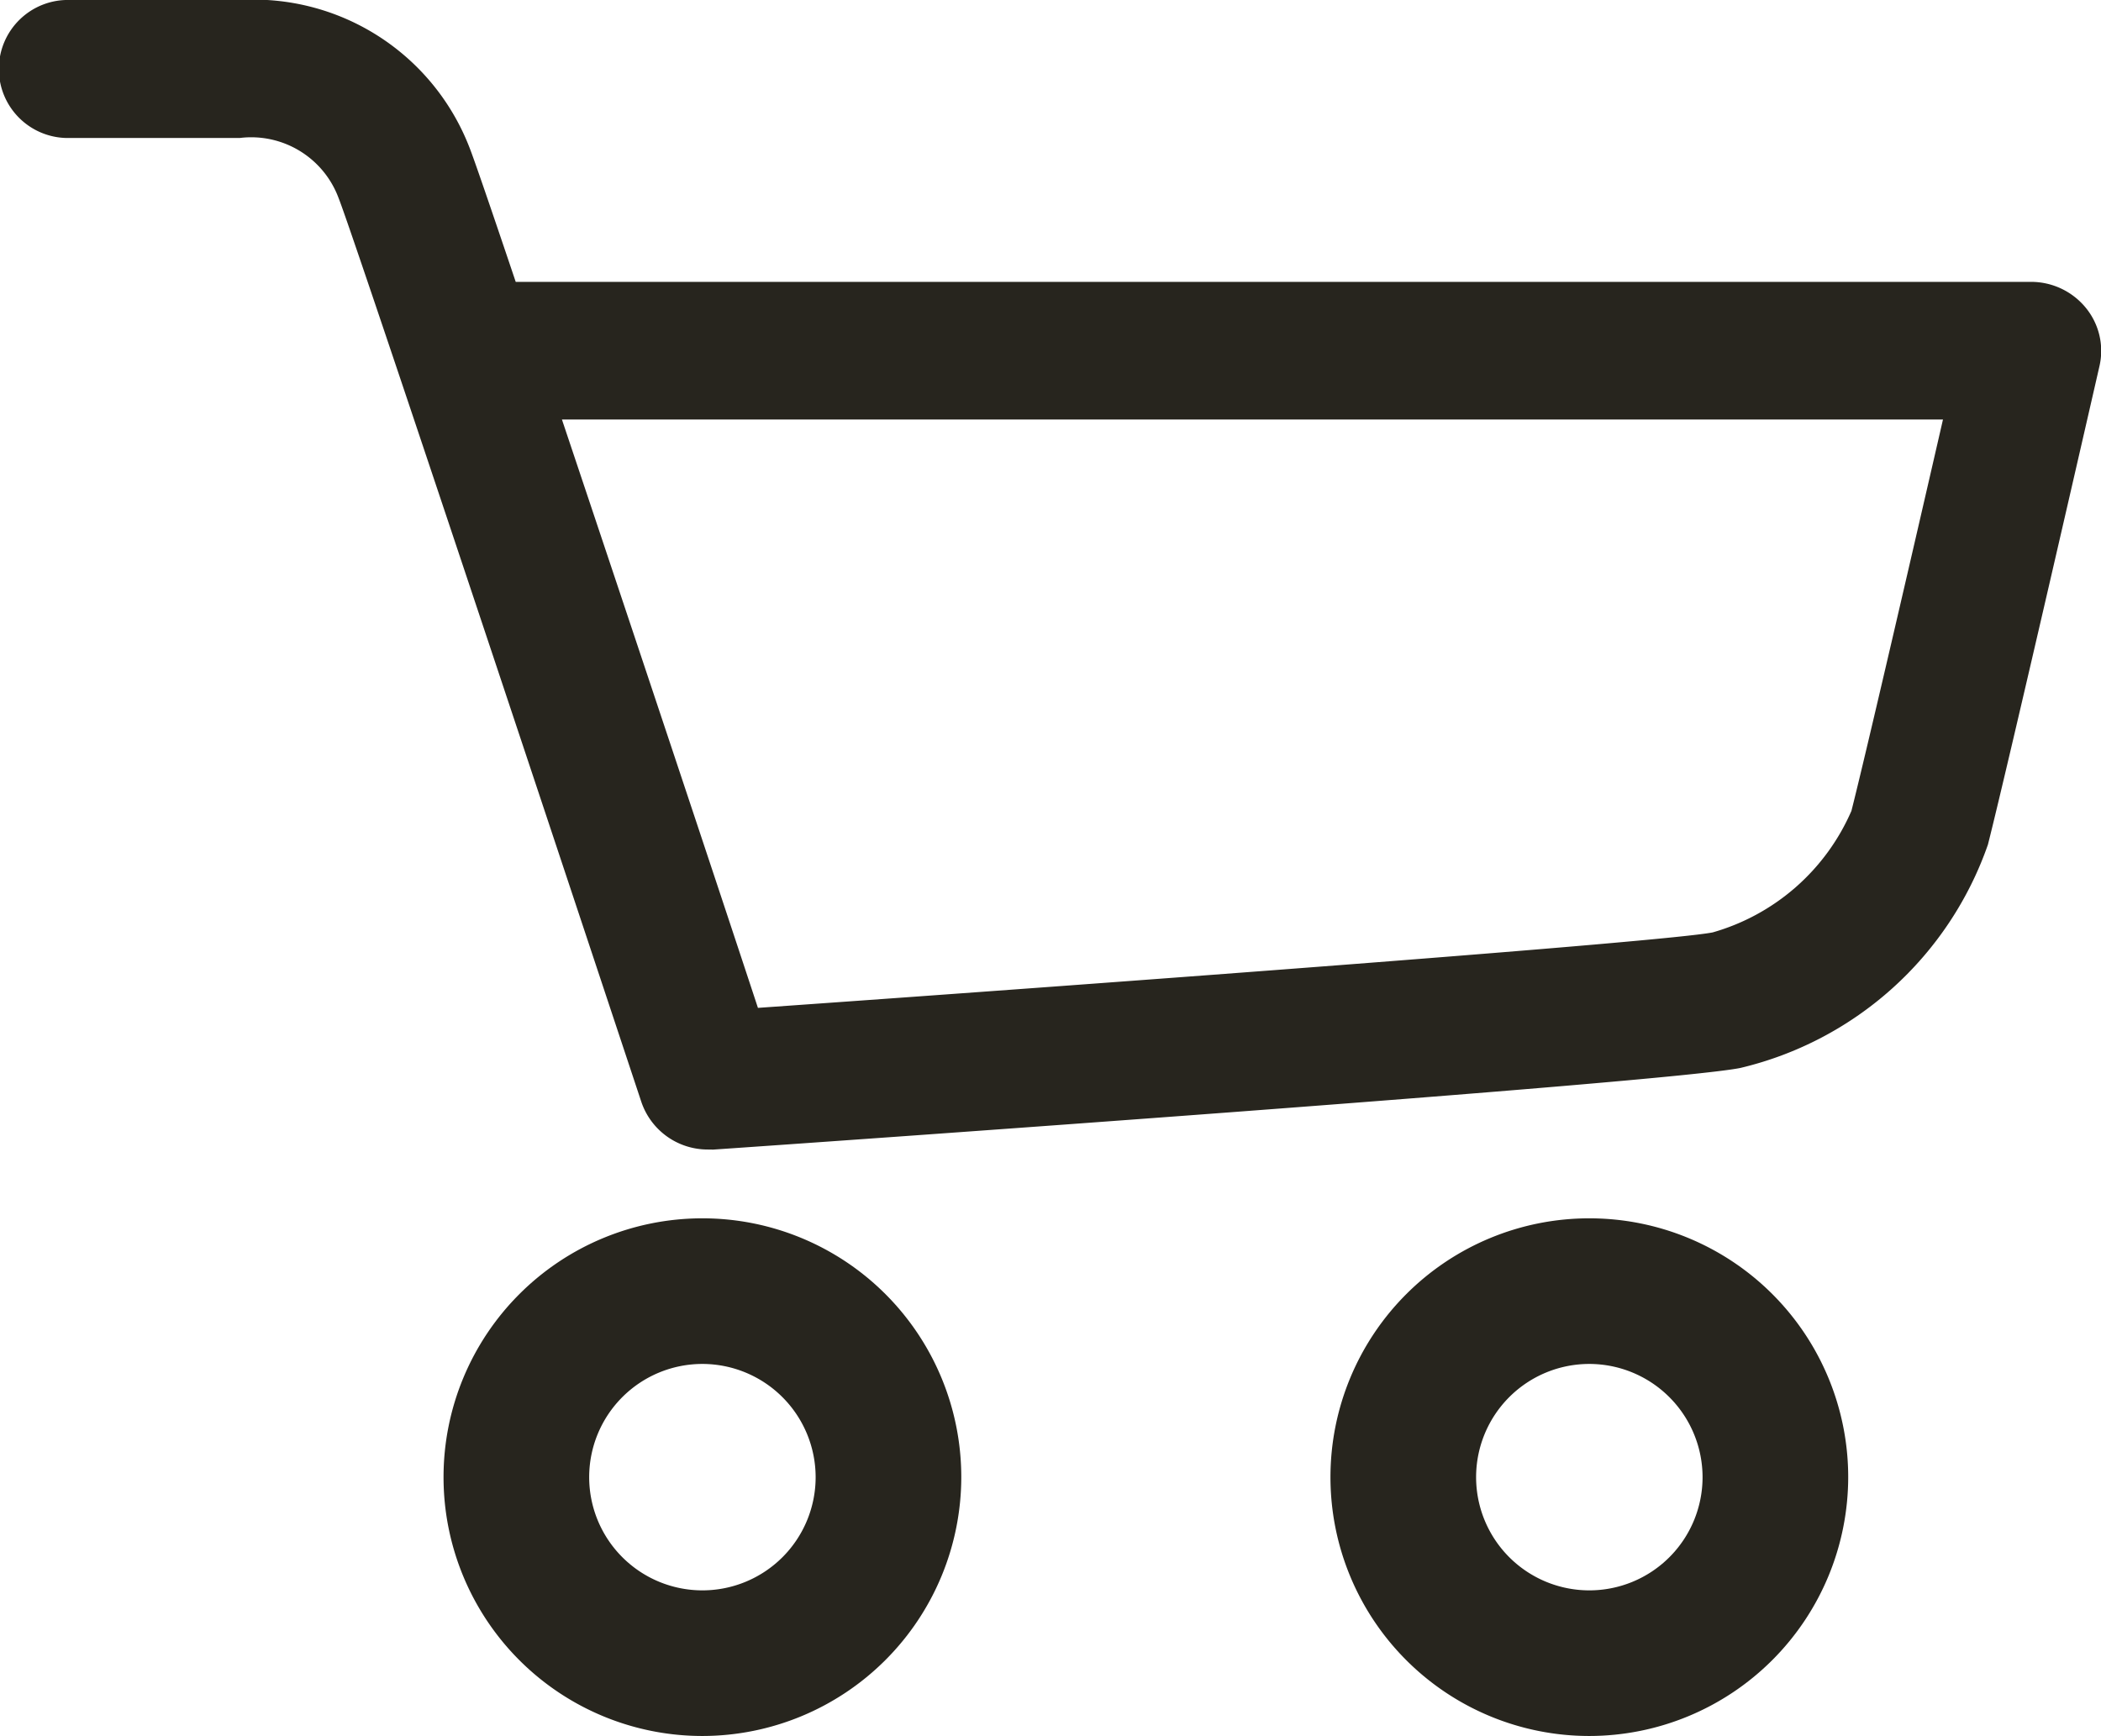
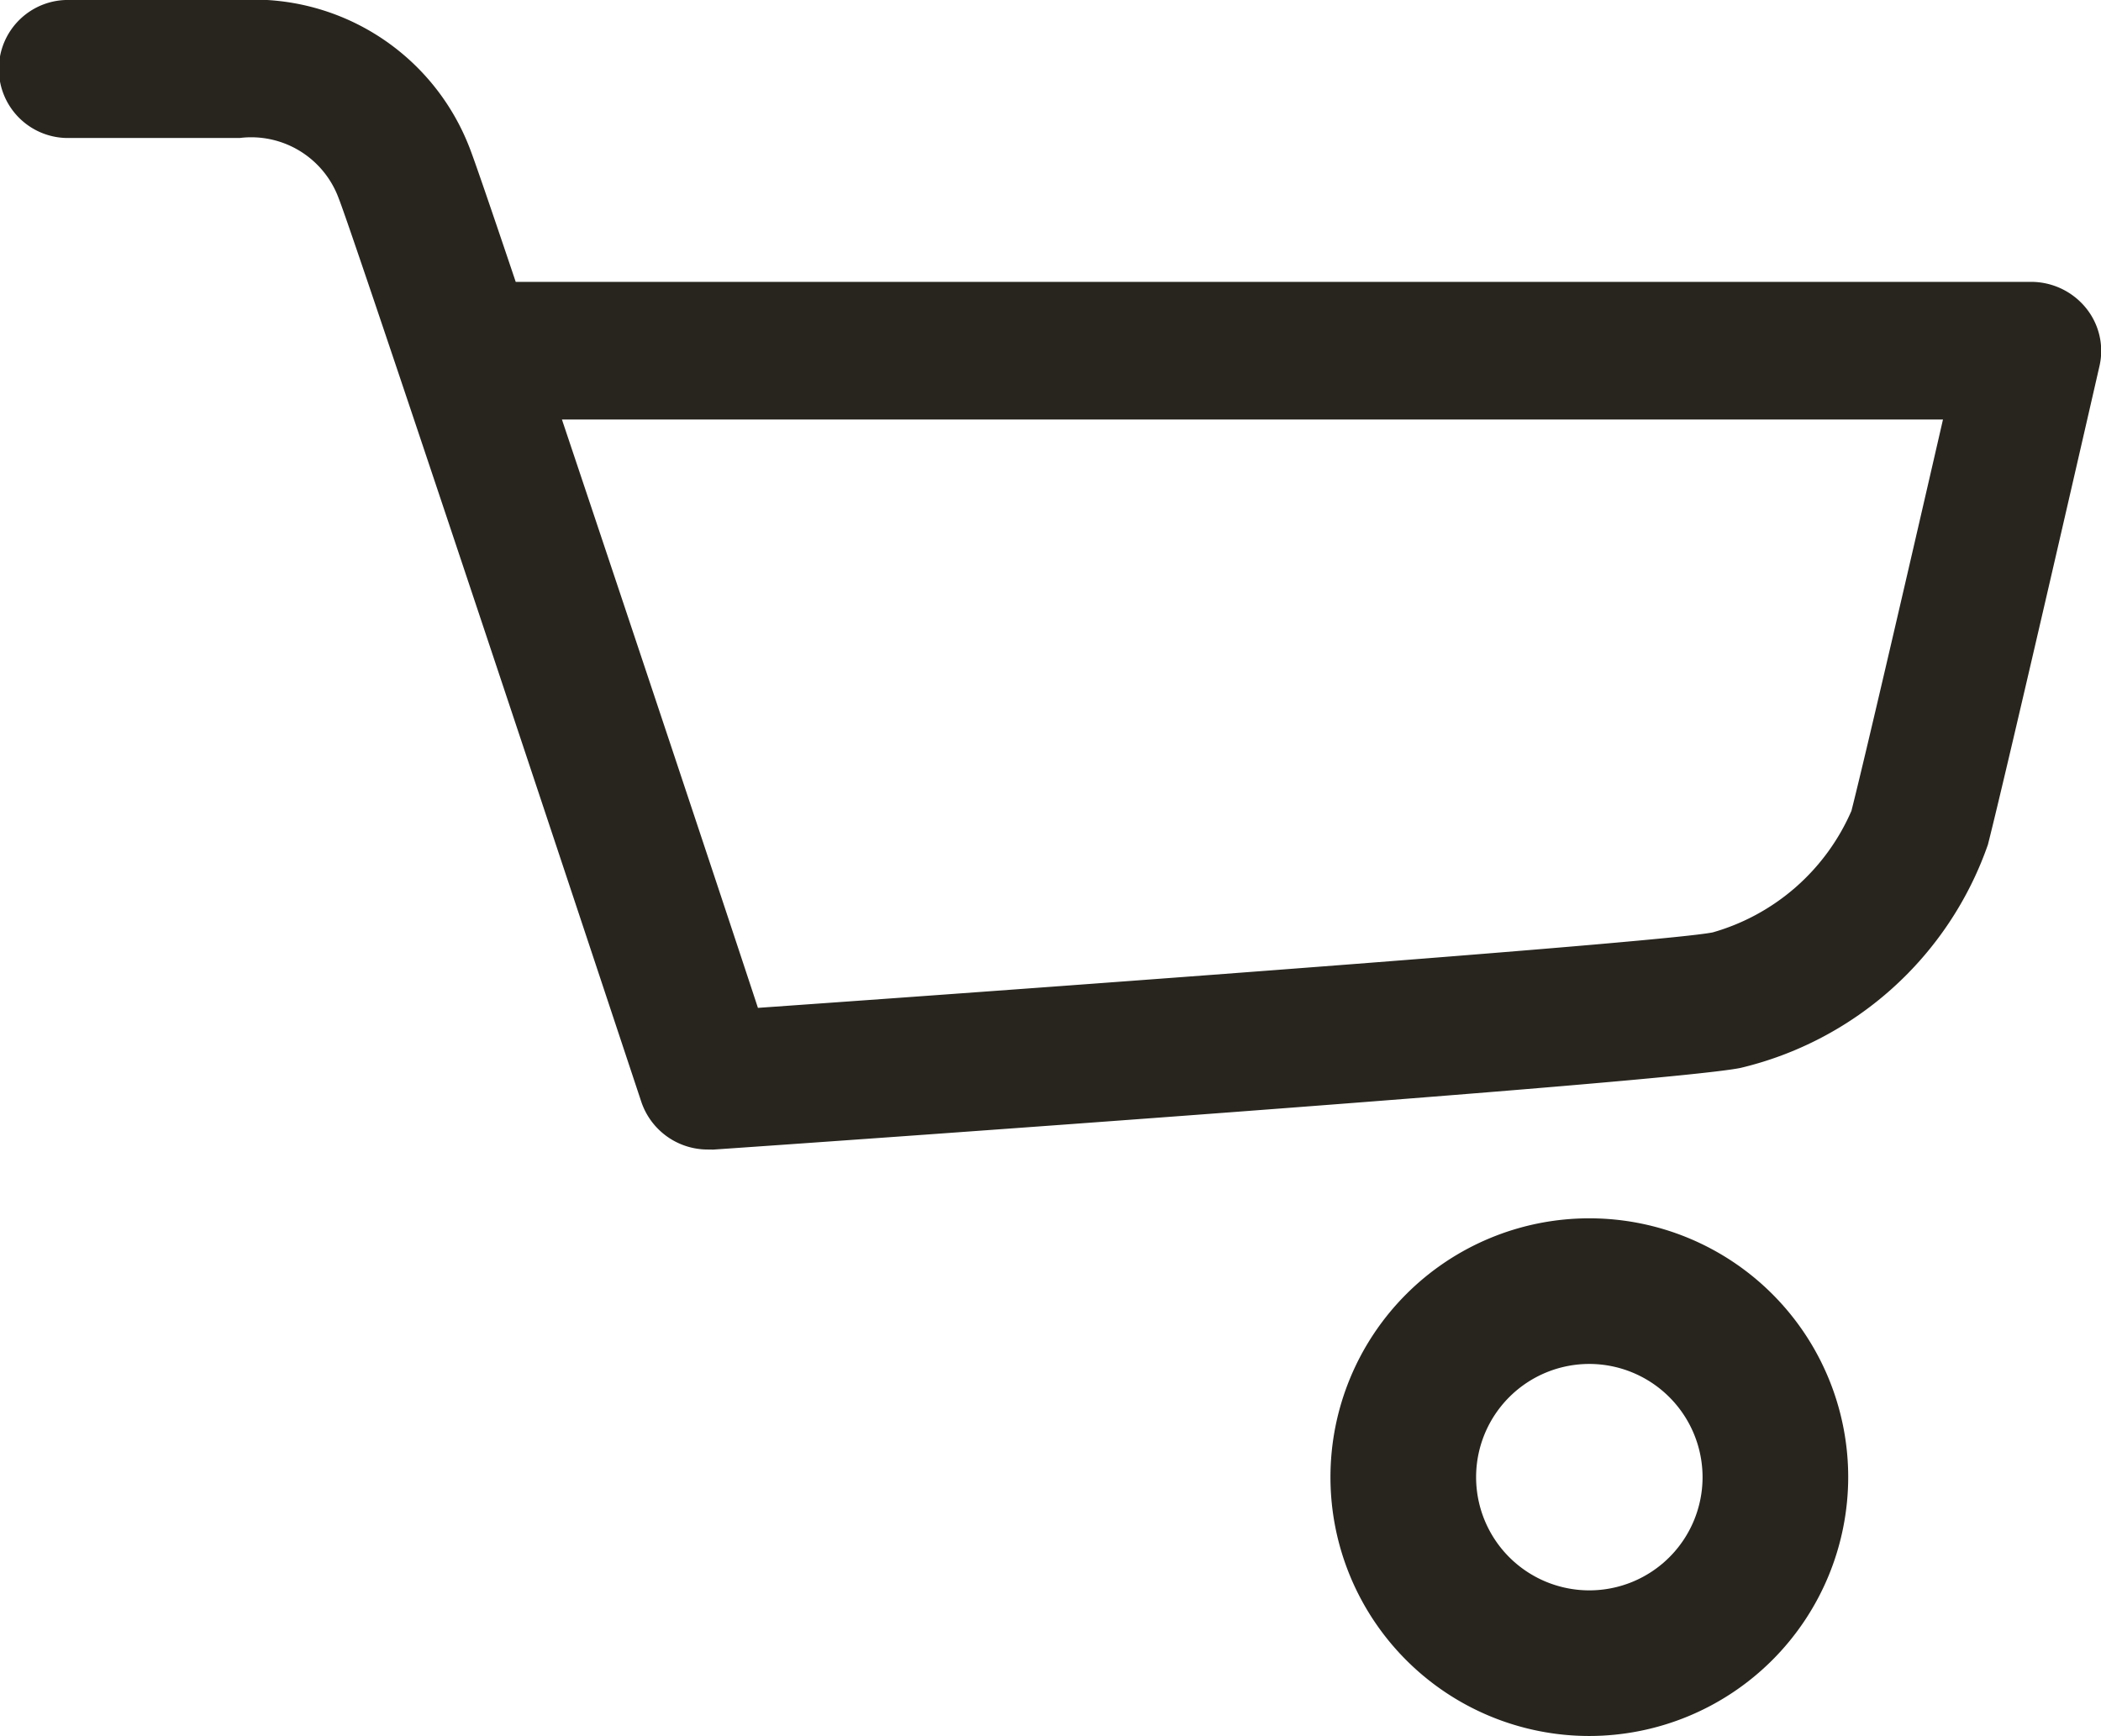
<svg xmlns="http://www.w3.org/2000/svg" width="28" height="23.138" viewBox="0 0 28 23.138">
  <defs>
    <style>.a{fill:#27251e;}</style>
  </defs>
  <path class="a" d="M178.437,296.454a.934.934,0,0,1-.89-.635c-1.526-4.6-3.859-11.611-4.035-12.048a1.242,1.242,0,0,0-1.315-.8h-2.262a.92.92,0,1,1,0-1.839H172.2a3.085,3.085,0,0,1,3.053,1.957c.056.138.29.82.62,1.8h20.193a.942.942,0,0,1,.731.345.906.906,0,0,1,.183.776c-.049.216-1.215,5.309-1.487,6.38a4.625,4.625,0,0,1-3.3,2.977c-1,.2-12.393,1-13.688,1.088Zm-1.948-9.73c.92,2.745,2.1,6.286,2.612,7.842,4.874-.344,12.088-.881,12.724-1.006a2.875,2.875,0,0,0,1.849-1.62c.19-.746.849-3.6,1.22-5.216Z" transform="translate(-169 -281.132)" />
-   <path class="a" d="M191.617,340.865a3.45,3.45,0,1,1,3.45-3.45A3.454,3.454,0,0,1,191.617,340.865Zm0-4.959a1.509,1.509,0,1,0,1.509,1.509A1.511,1.511,0,0,0,191.617,335.906Z" transform="translate(-182.256 -317.726)" />
  <path class="a" d="M230.45,340.865a3.45,3.45,0,1,1,3.45-3.45A3.454,3.454,0,0,1,230.45,340.865Zm0-4.959a1.509,1.509,0,1,0,1.509,1.509A1.511,1.511,0,0,0,230.45,335.906Z" transform="translate(-209.269 -317.726)" />
</svg>